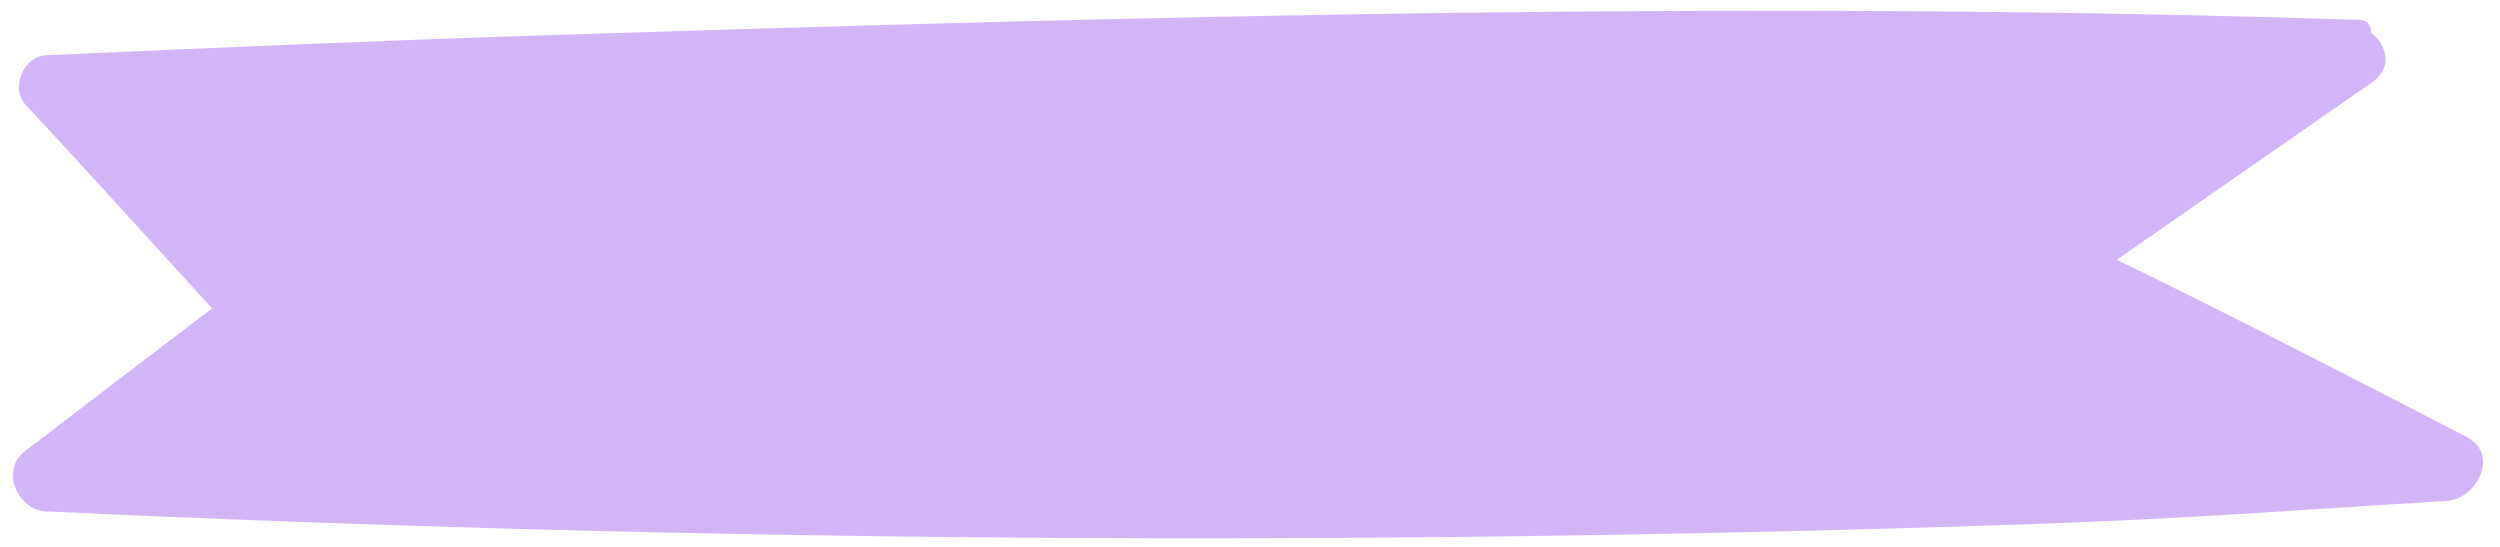
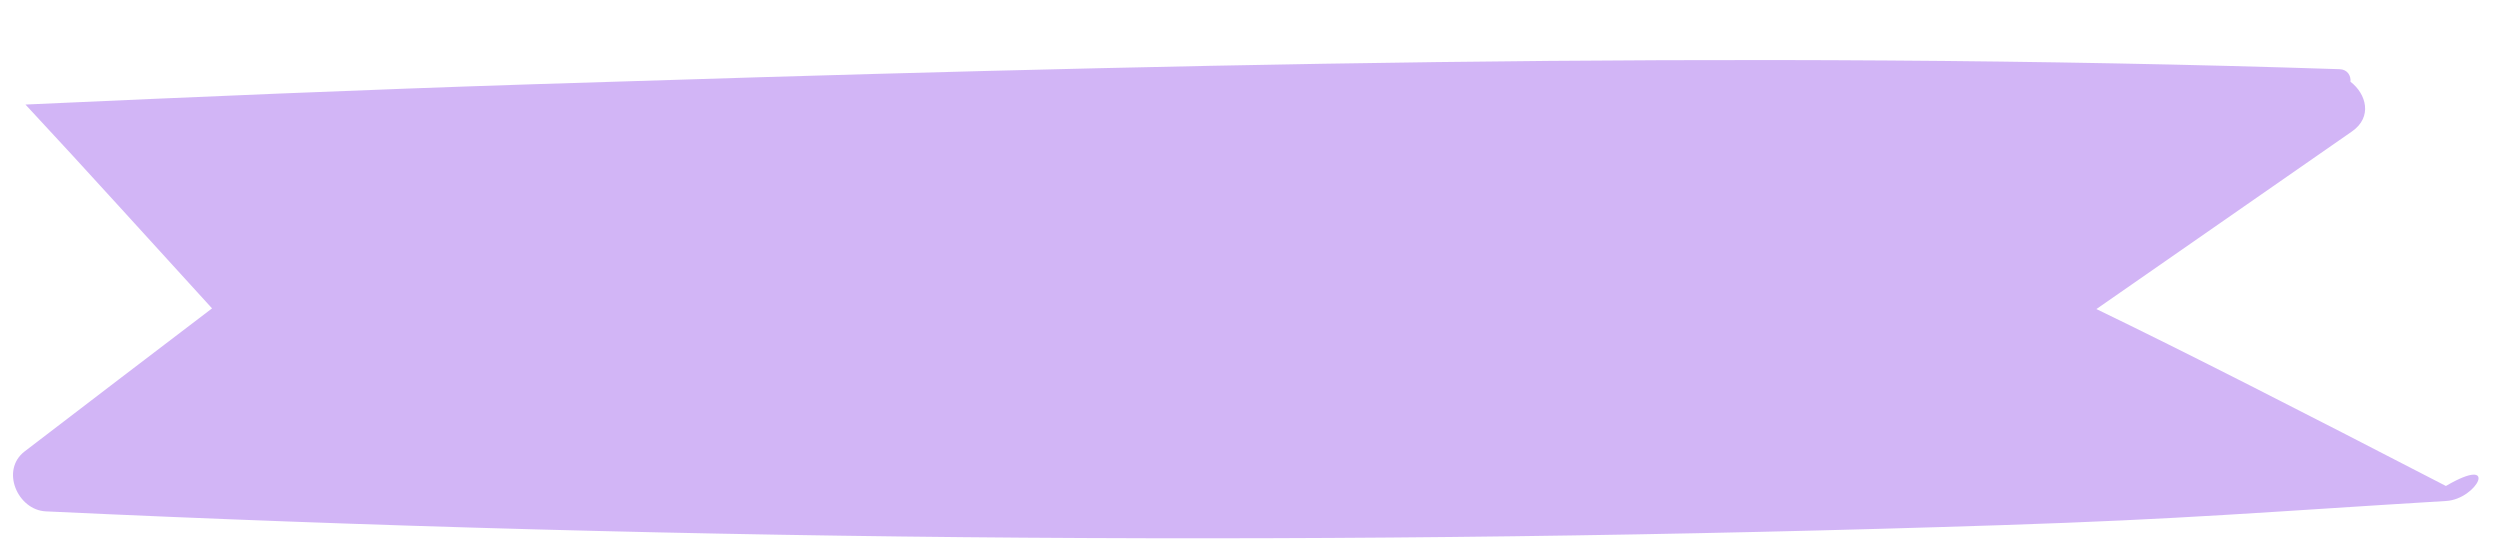
<svg xmlns="http://www.w3.org/2000/svg" fill="#000000" height="96.6" preserveAspectRatio="xMidYMid meet" version="1" viewBox="-2.3 -1.9 441.9 96.6" width="441.9" zoomAndPan="magnify">
  <g id="change1_1">
-     <path d="M430.11,86.65c-32.24,1.96-46.23,3.21-78.51,4.27C236.36,94.7,120.98,93.87,5.81,88.49 c-5.02-0.23-8.07-7.31-3.74-10.61C13.1,69.45,24.12,61,35.18,52.61C24.19,40.6,13.3,28.49,2.2,16.58c-2.7-2.89-0.32-8.54,3.6-8.71 c29.9-1.35,59.81-2.63,89.73-3.59c106.34-3.4,212.96-6.15,319.32-2.66c1.4,0.04,2.03,1.17,1.92,2.22c2.81,2.14,3.93,6.24,0.27,8.78 l-45.18,31.4c15.6,7.53,36.23,18.07,61.78,31.27C439.63,78.39,435.55,86.32,430.11,86.65z" fill="#d2b5f6" />
+     <path d="M430.11,86.65c-32.24,1.96-46.23,3.21-78.51,4.27C236.36,94.7,120.98,93.87,5.81,88.49 c-5.02-0.23-8.07-7.31-3.74-10.61C13.1,69.45,24.12,61,35.18,52.61C24.19,40.6,13.3,28.49,2.2,16.58c29.9-1.35,59.81-2.63,89.73-3.59c106.34-3.4,212.96-6.15,319.32-2.66c1.4,0.04,2.03,1.17,1.92,2.22c2.81,2.14,3.93,6.24,0.27,8.78 l-45.18,31.4c15.6,7.53,36.23,18.07,61.78,31.27C439.63,78.39,435.55,86.32,430.11,86.65z" fill="#d2b5f6" />
  </g>
</svg>